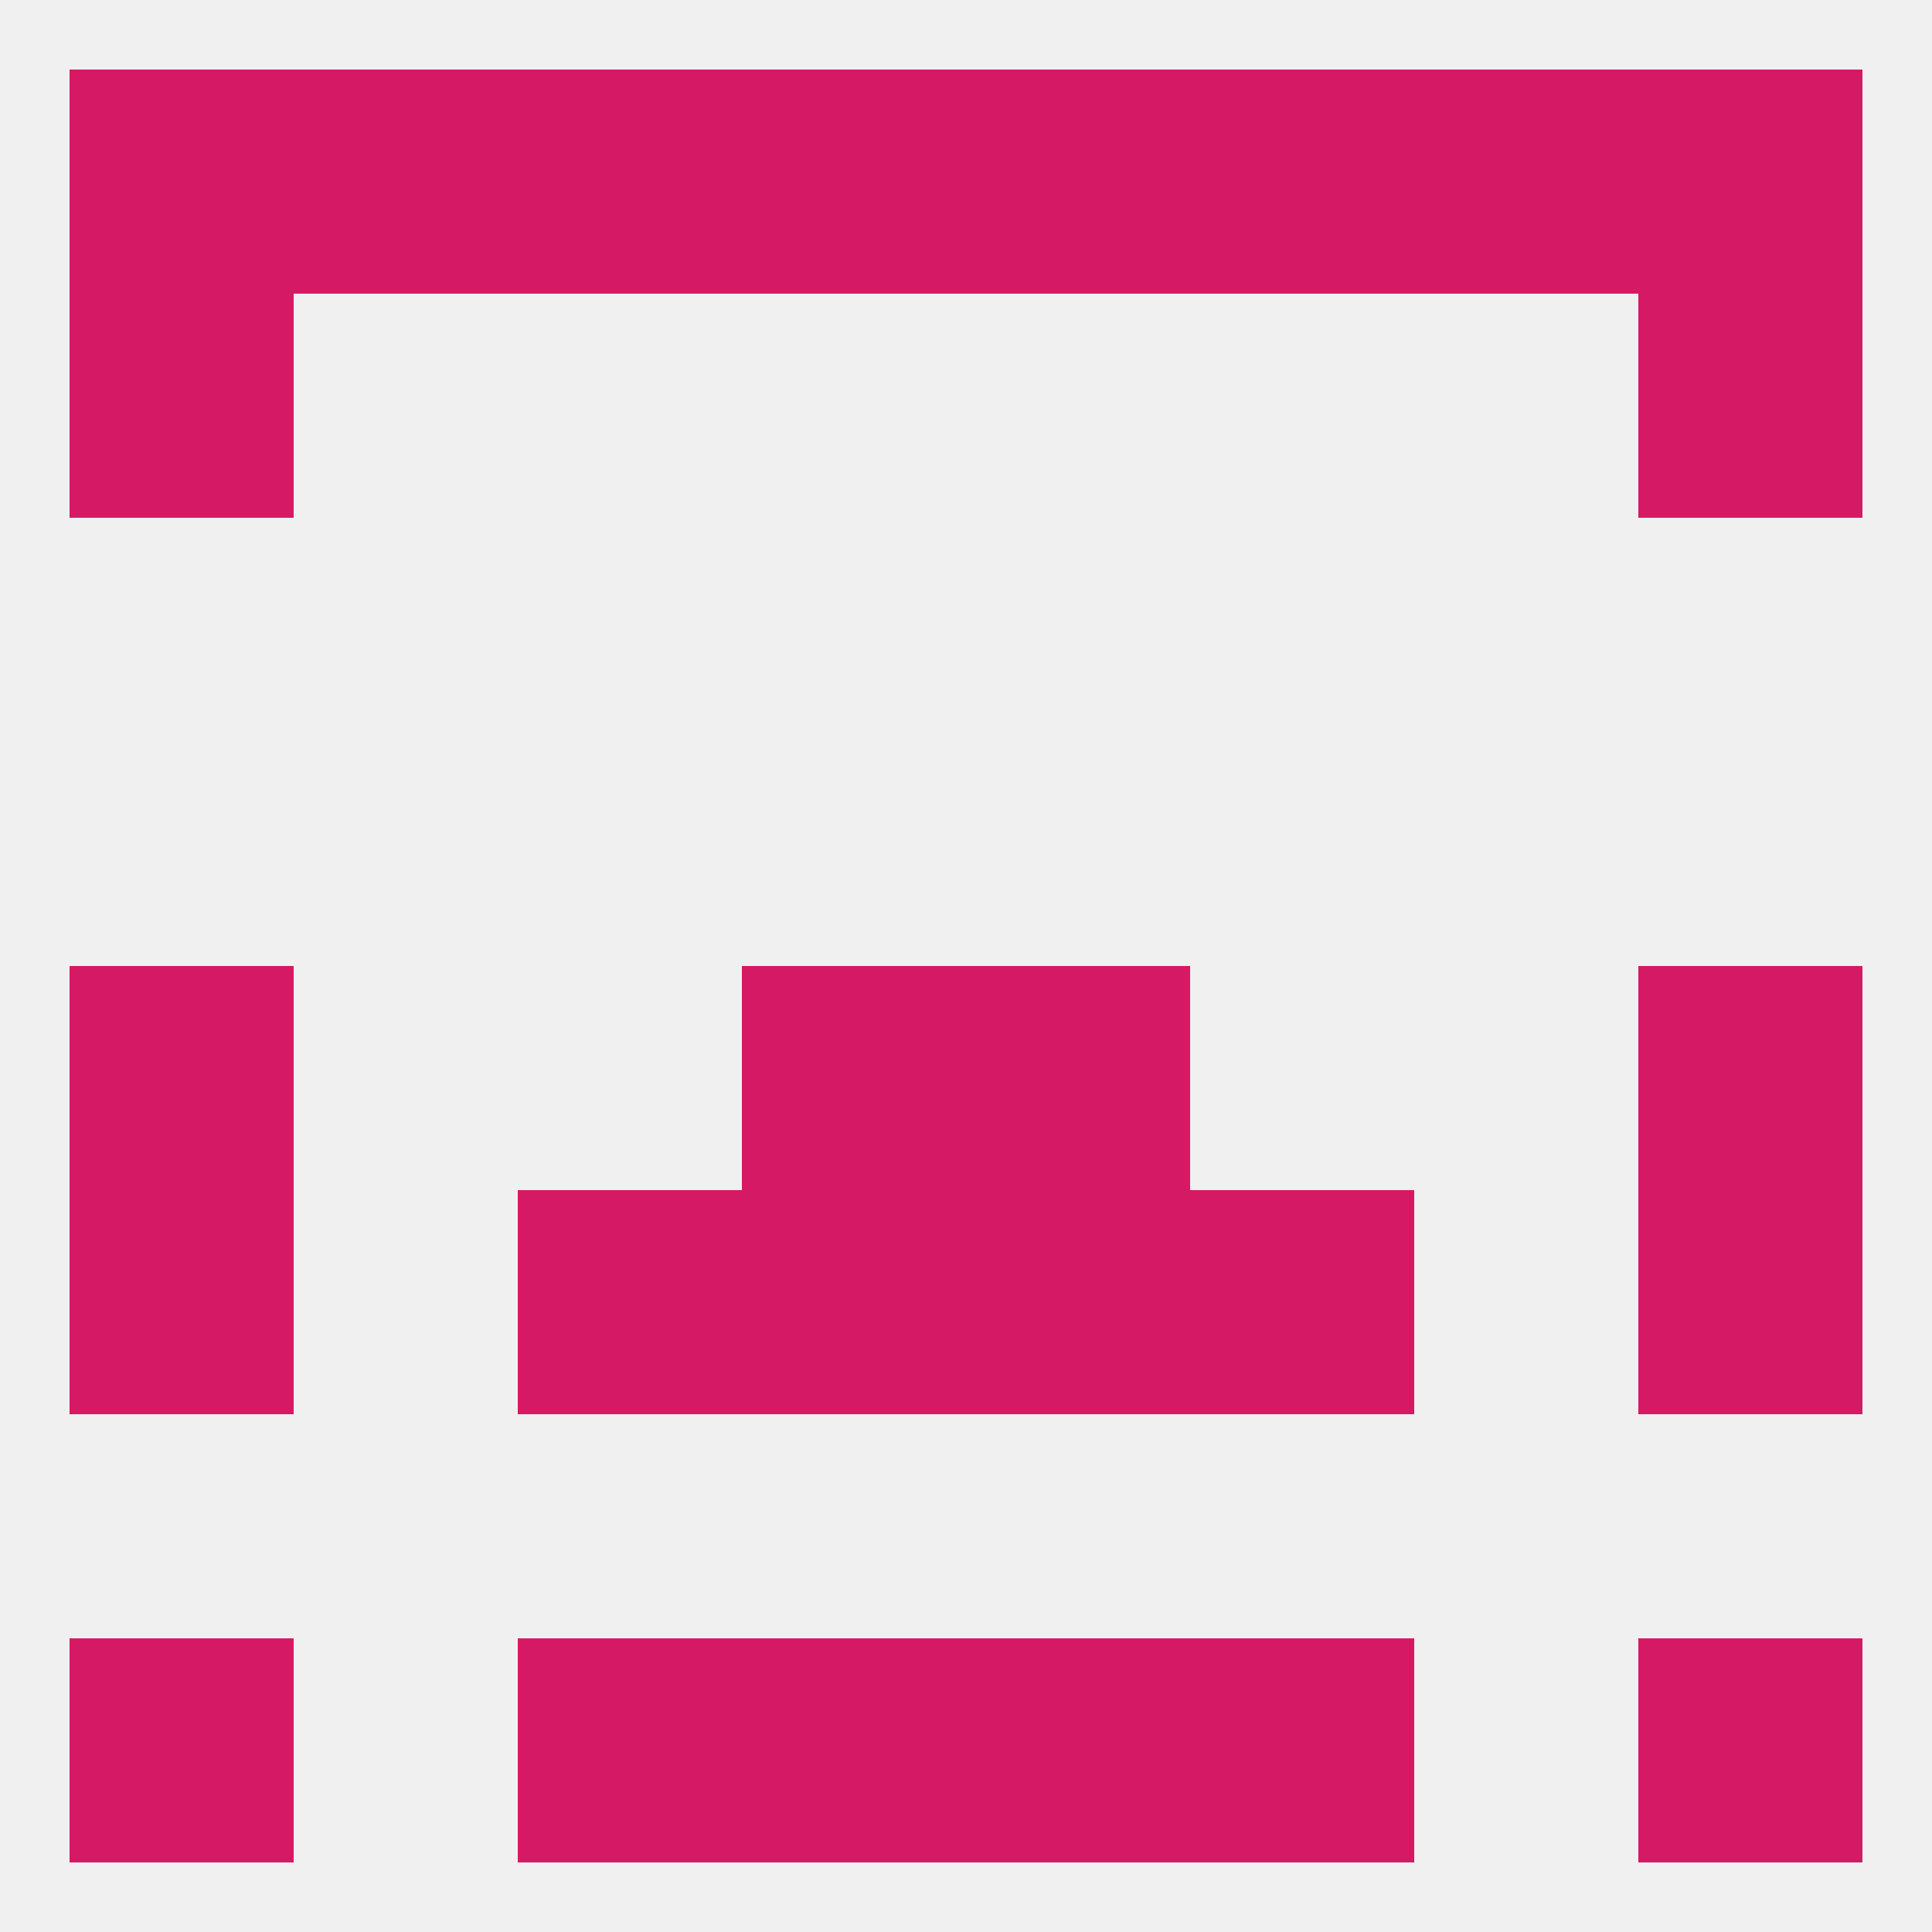
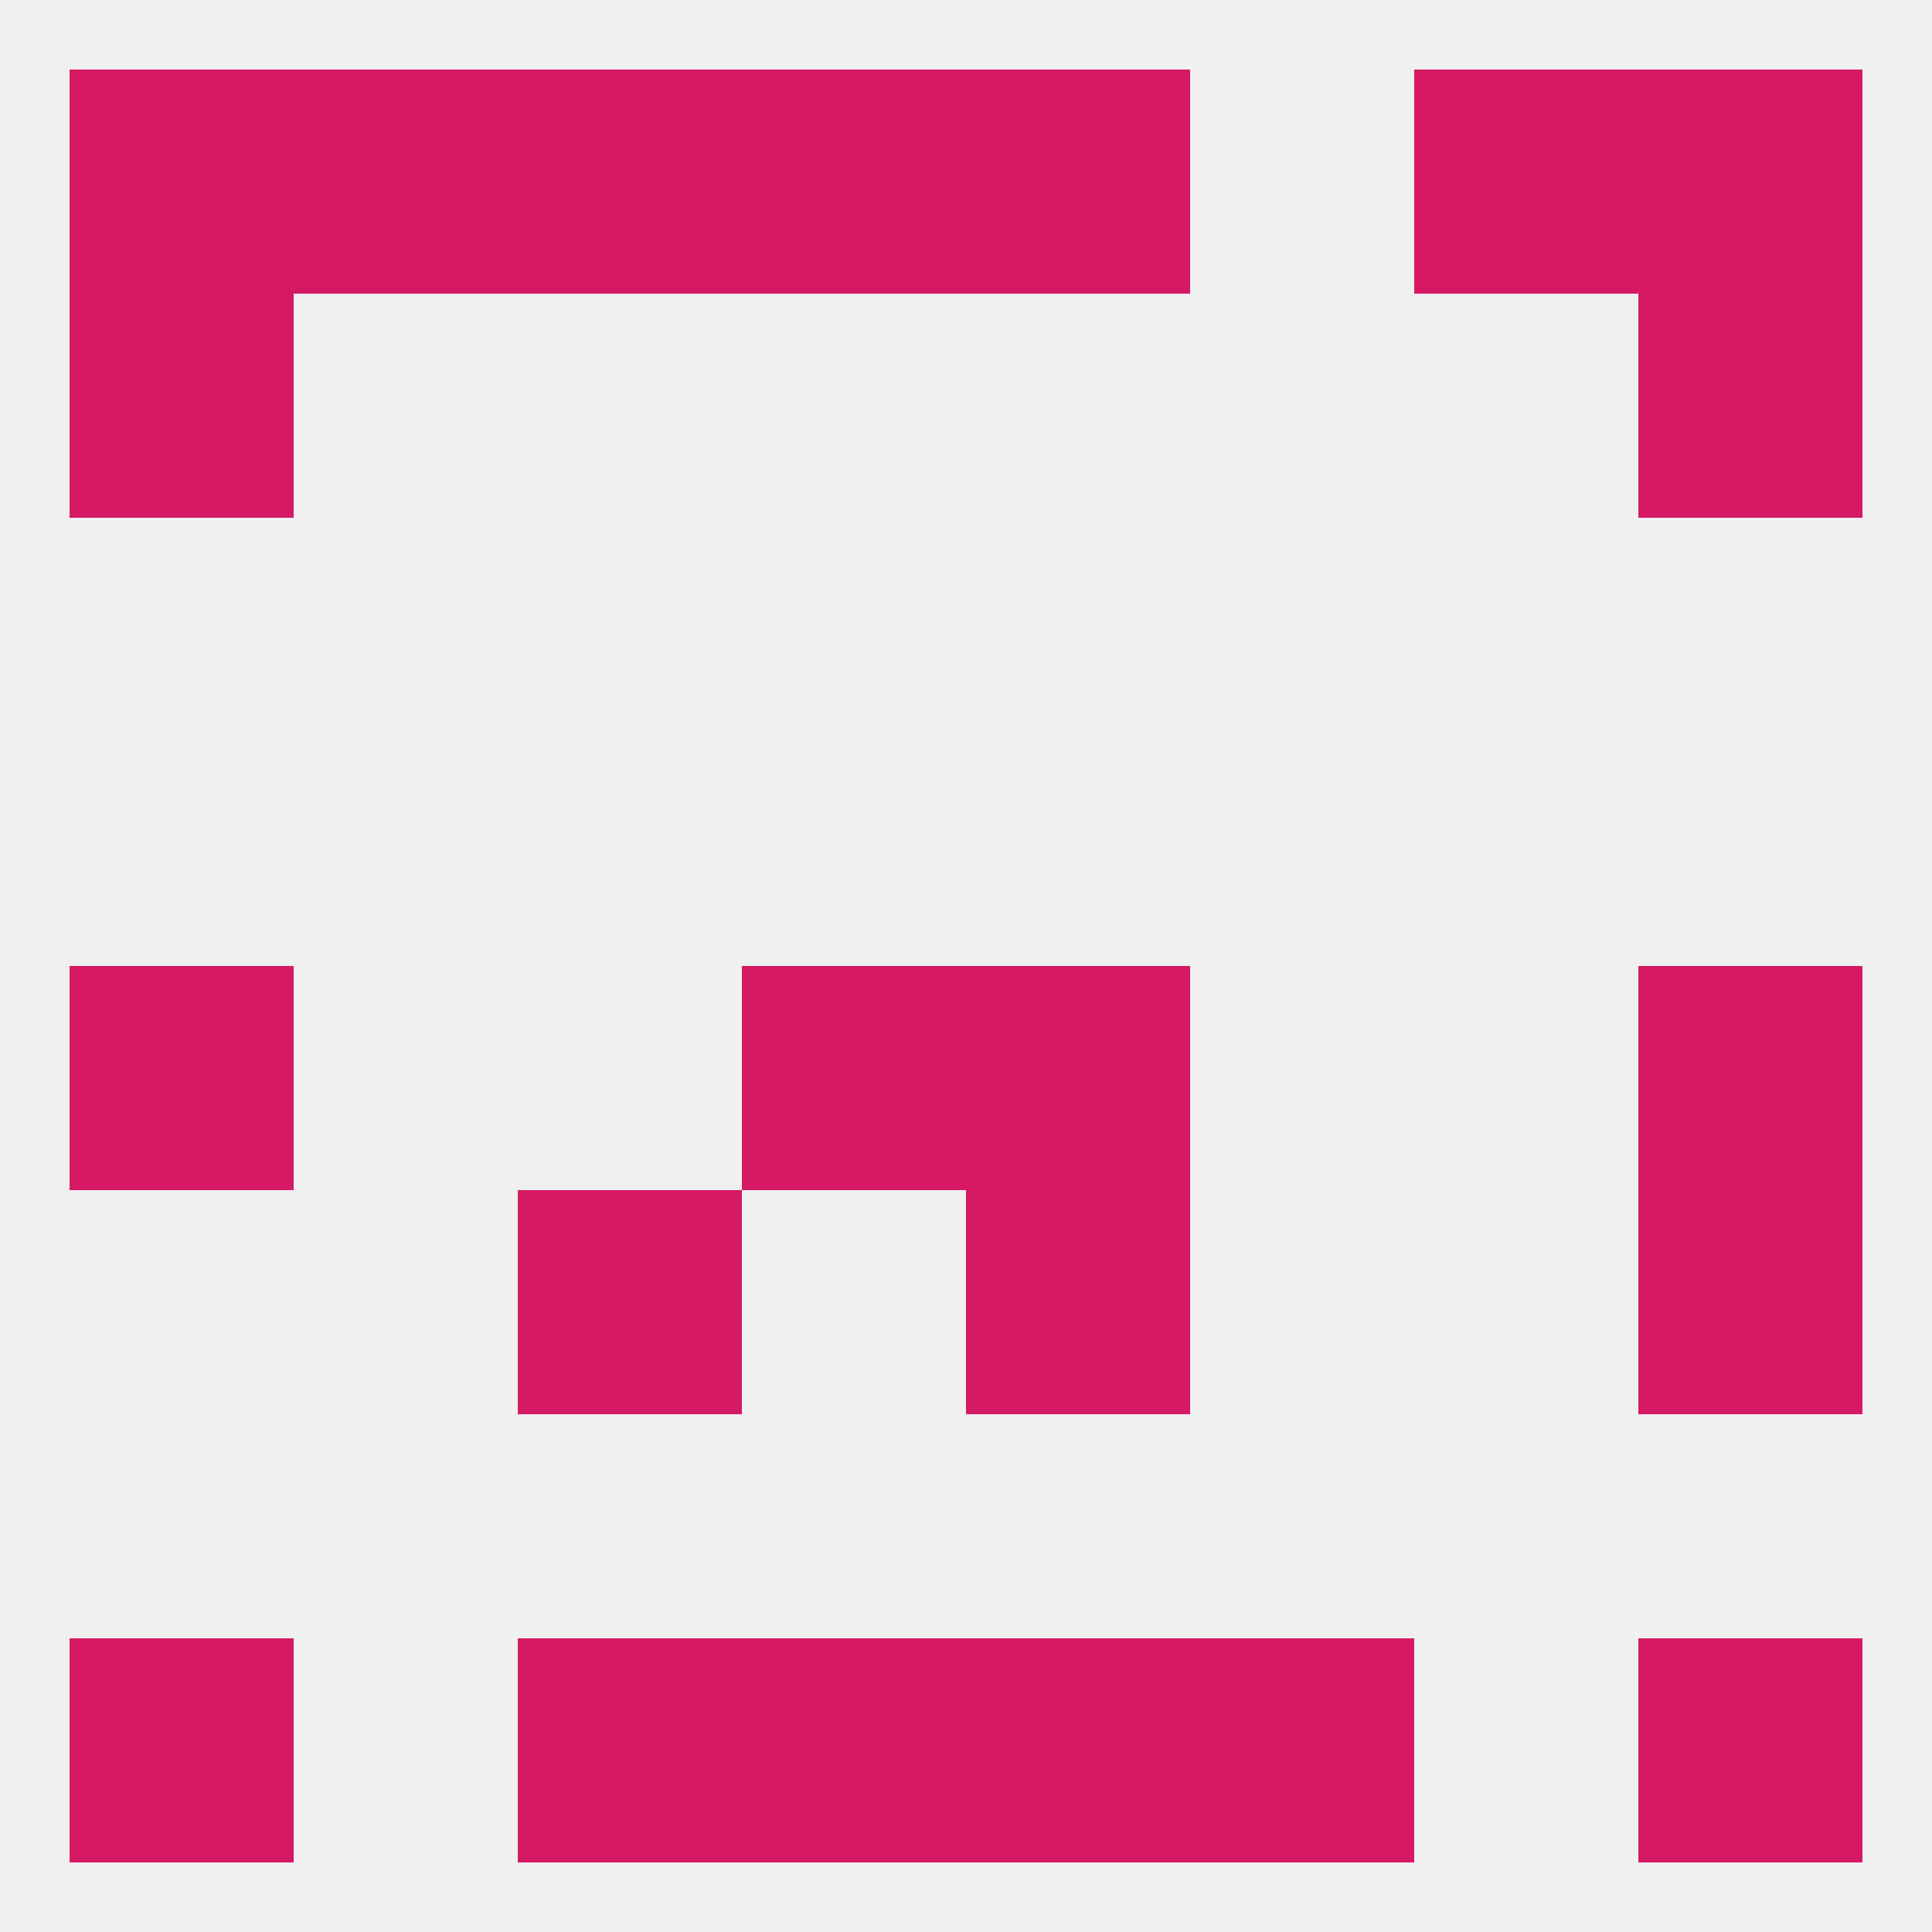
<svg xmlns="http://www.w3.org/2000/svg" version="1.1" baseprofile="full" width="250" height="250" viewBox="0 0 250 250">
  <rect width="100%" height="100%" fill="rgba(240,240,240,255)" />
  <rect x="125" y="125" width="29" height="29" fill="rgba(214,25,100,255)" />
  <rect x="9" y="125" width="29" height="29" fill="rgba(214,25,100,255)" />
  <rect x="212" y="125" width="29" height="29" fill="rgba(214,25,100,255)" />
  <rect x="96" y="125" width="29" height="29" fill="rgba(214,25,100,255)" />
-   <rect x="9" y="154" width="29" height="29" fill="rgba(214,25,100,255)" />
  <rect x="212" y="154" width="29" height="29" fill="rgba(214,25,100,255)" />
-   <rect x="96" y="154" width="29" height="29" fill="rgba(214,25,100,255)" />
  <rect x="125" y="154" width="29" height="29" fill="rgba(214,25,100,255)" />
  <rect x="67" y="154" width="29" height="29" fill="rgba(214,25,100,255)" />
-   <rect x="154" y="154" width="29" height="29" fill="rgba(214,25,100,255)" />
  <rect x="67" y="212" width="29" height="29" fill="rgba(214,25,100,255)" />
  <rect x="154" y="212" width="29" height="29" fill="rgba(214,25,100,255)" />
  <rect x="96" y="212" width="29" height="29" fill="rgba(214,25,100,255)" />
  <rect x="125" y="212" width="29" height="29" fill="rgba(214,25,100,255)" />
  <rect x="9" y="212" width="29" height="29" fill="rgba(214,25,100,255)" />
  <rect x="212" y="212" width="29" height="29" fill="rgba(214,25,100,255)" />
  <rect x="67" y="9" width="29" height="29" fill="rgba(214,25,100,255)" />
-   <rect x="154" y="9" width="29" height="29" fill="rgba(214,25,100,255)" />
  <rect x="38" y="9" width="29" height="29" fill="rgba(214,25,100,255)" />
  <rect x="96" y="9" width="29" height="29" fill="rgba(214,25,100,255)" />
  <rect x="125" y="9" width="29" height="29" fill="rgba(214,25,100,255)" />
  <rect x="9" y="9" width="29" height="29" fill="rgba(214,25,100,255)" />
  <rect x="212" y="9" width="29" height="29" fill="rgba(214,25,100,255)" />
  <rect x="183" y="9" width="29" height="29" fill="rgba(214,25,100,255)" />
  <rect x="9" y="38" width="29" height="29" fill="rgba(214,25,100,255)" />
  <rect x="212" y="38" width="29" height="29" fill="rgba(214,25,100,255)" />
</svg>